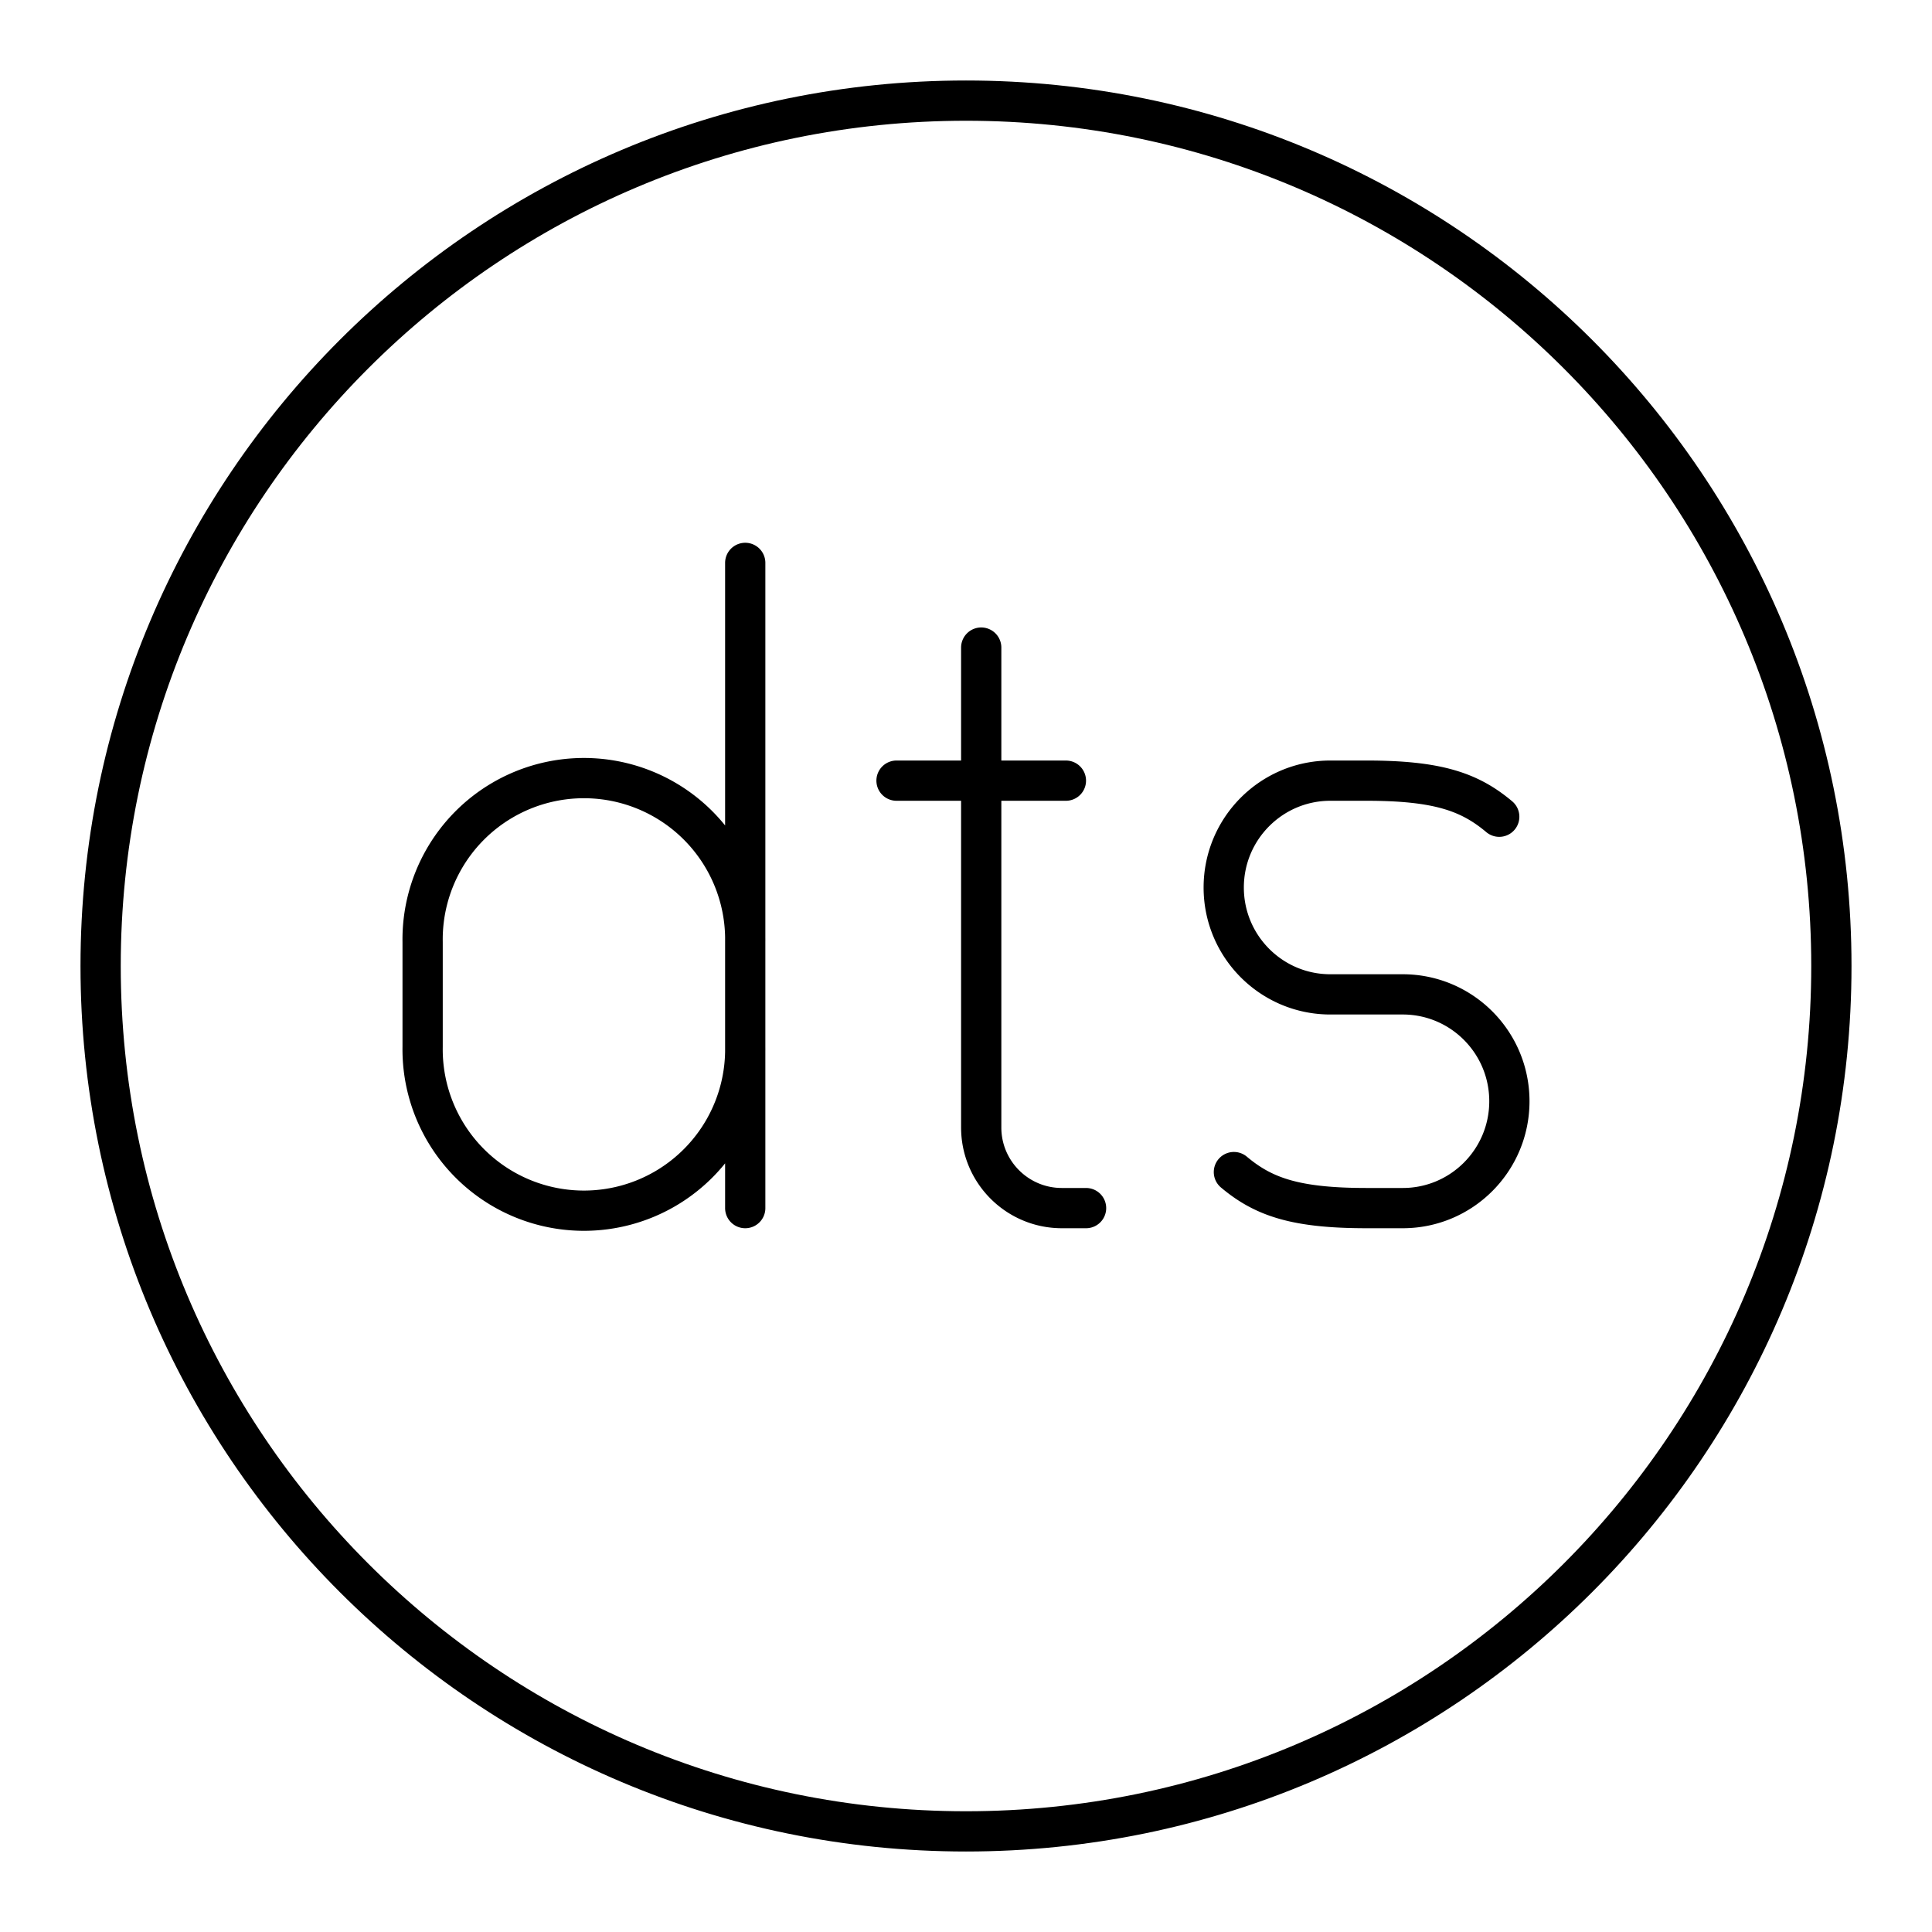
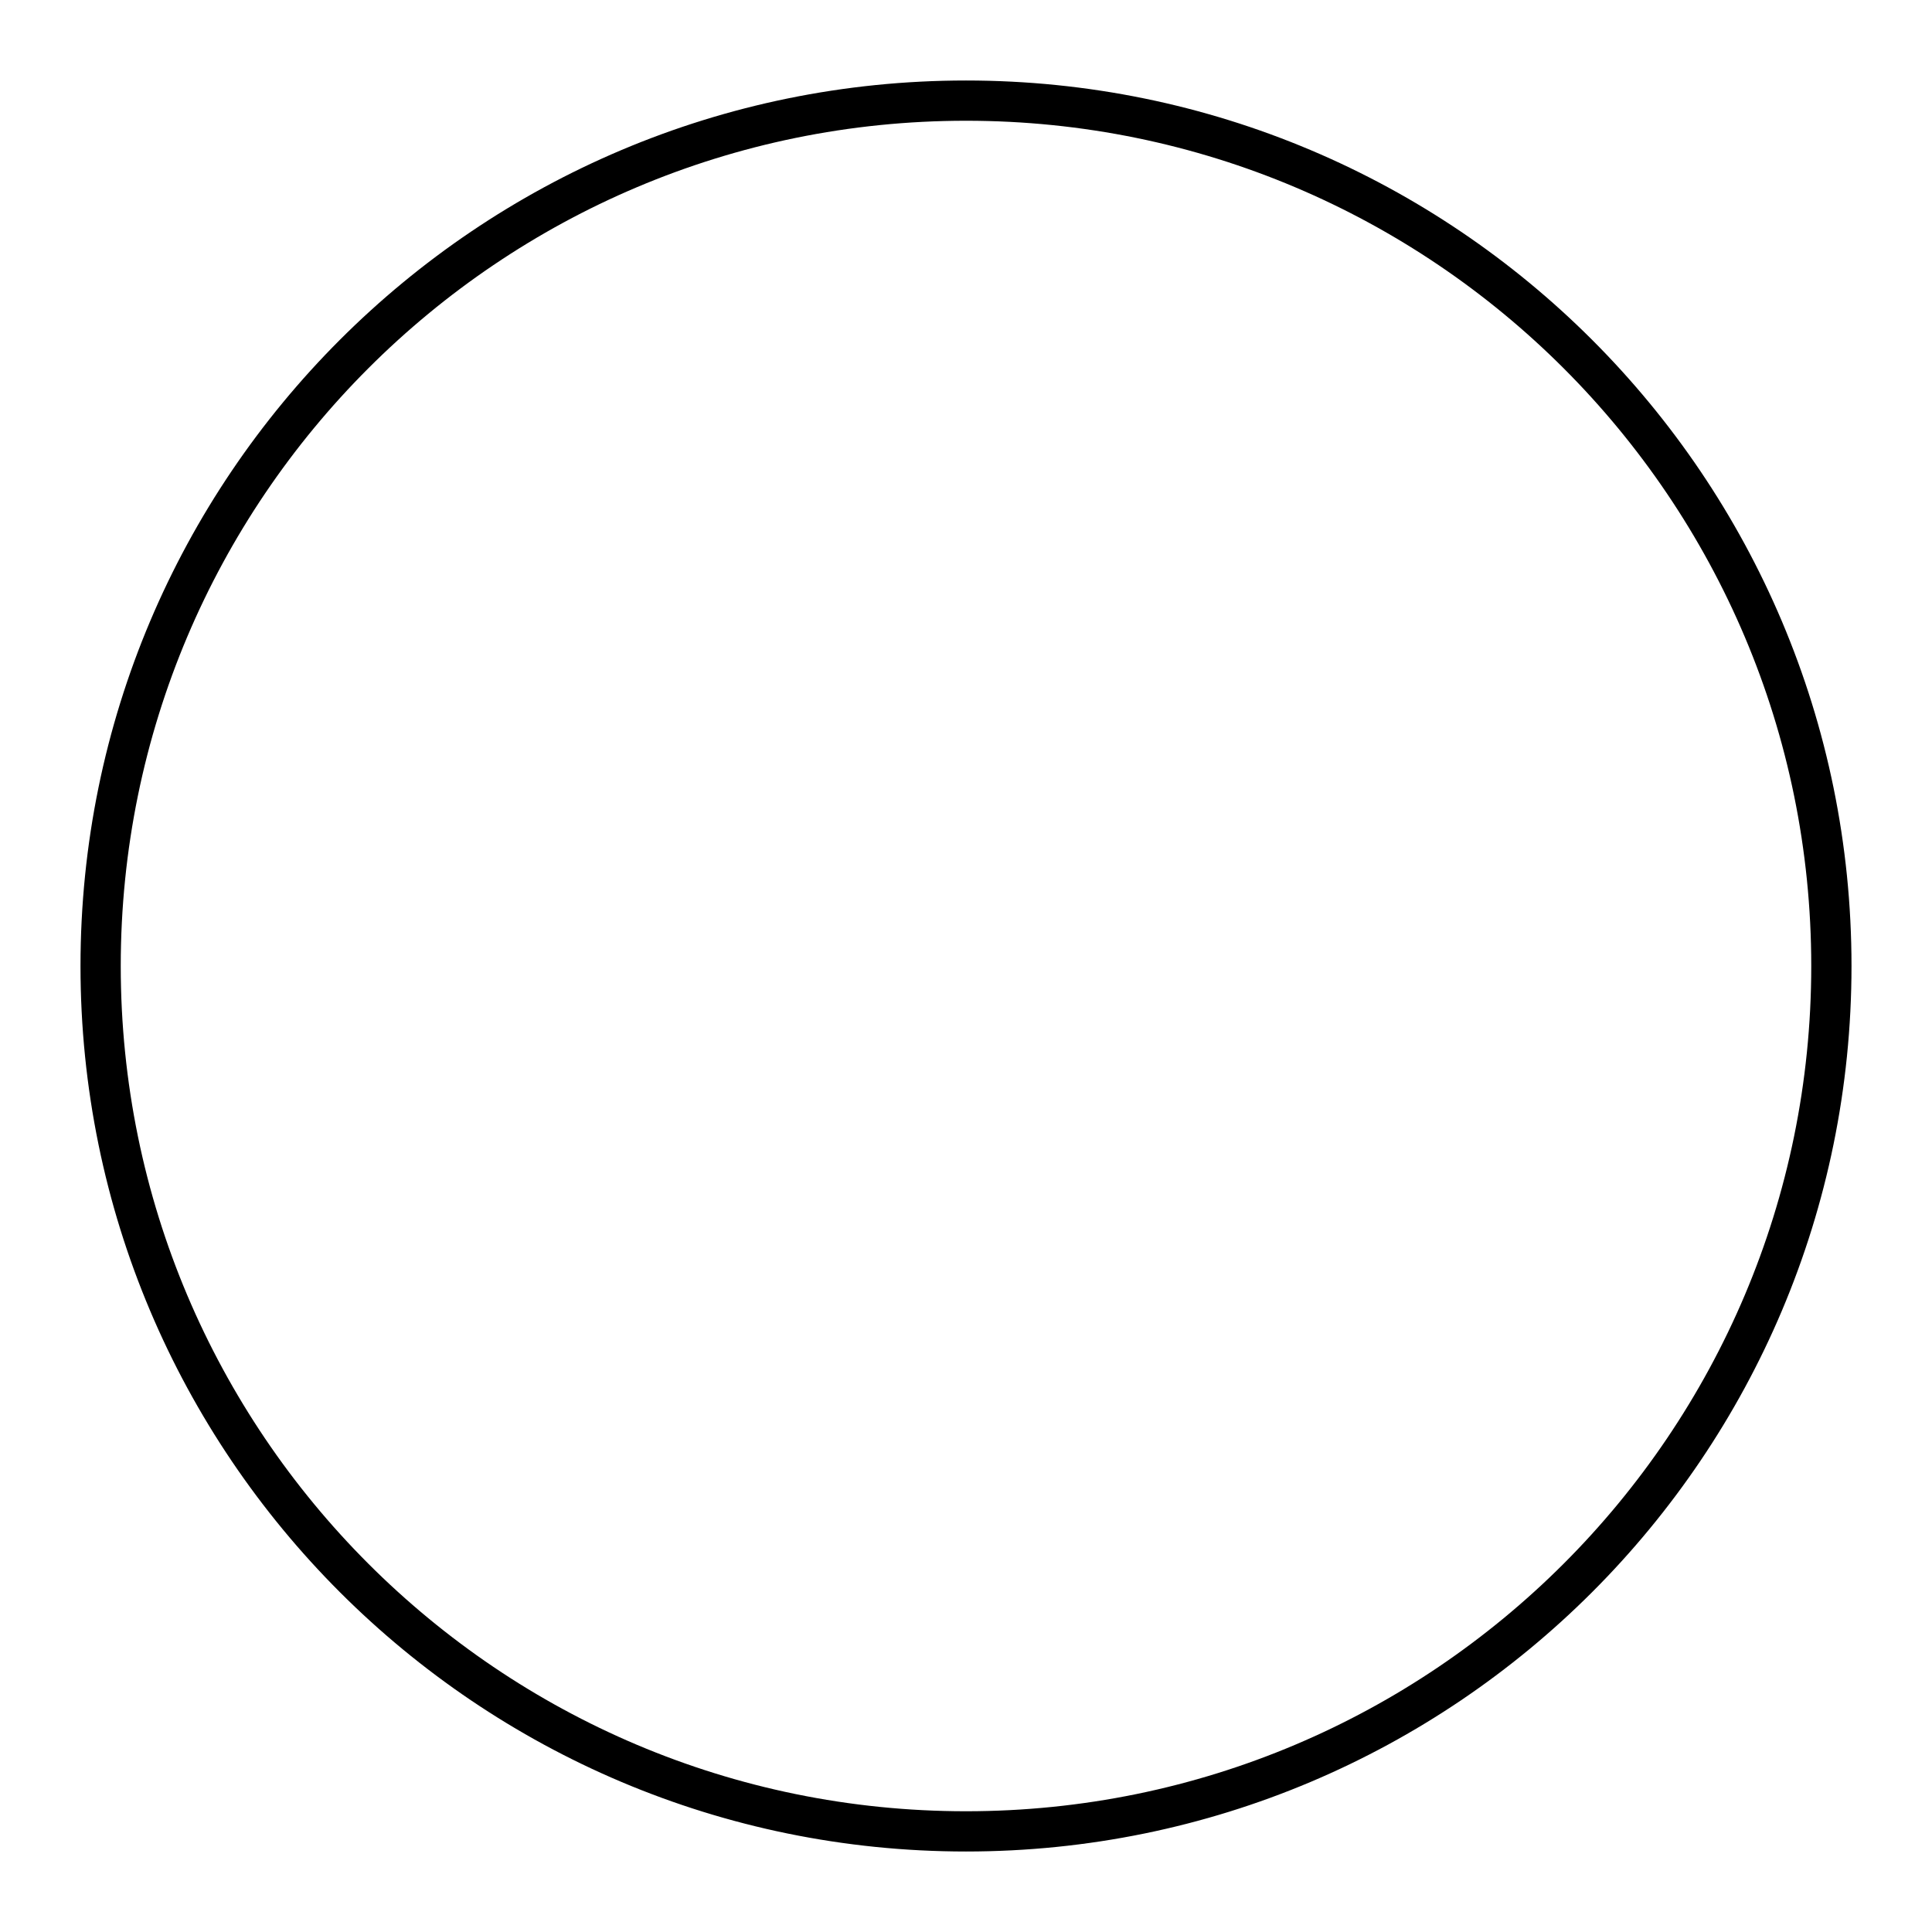
<svg xmlns="http://www.w3.org/2000/svg" width="800" height="800" viewBox="0 0 48 48">
  <path fill="none" stroke="currentColor" stroke-linecap="round" stroke-linejoin="round" d="M24 45.5c11.874 0 21.5-9.626 21.5-21.5S35.874 2.5 24 2.5S2.5 12.126 2.5 24S12.126 45.5 24 45.5" />
-   <path fill="none" stroke="currentColor" stroke-linecap="round" stroke-linejoin="round" d="M24.378 16.089v11.923c0 1.106.897 2.003 2.004 2.003h.601m-4.709-10.62h4.208m-7.967 4.008a4.008 4.008 0 1 0-8.015 0v2.605a4.008 4.008 0 1 0 8.015 0m0 4.007v-16.03M30.656 29.12c.731.614 1.521.895 3.296.895h.899c1.463 0 2.649-1.188 2.649-2.655s-1.186-2.655-2.65-2.655h-1.798c-1.463 0-2.649-1.189-2.649-2.655s1.186-2.655 2.65-2.655h.898c1.775 0 2.565.281 3.297.896" />
</svg>